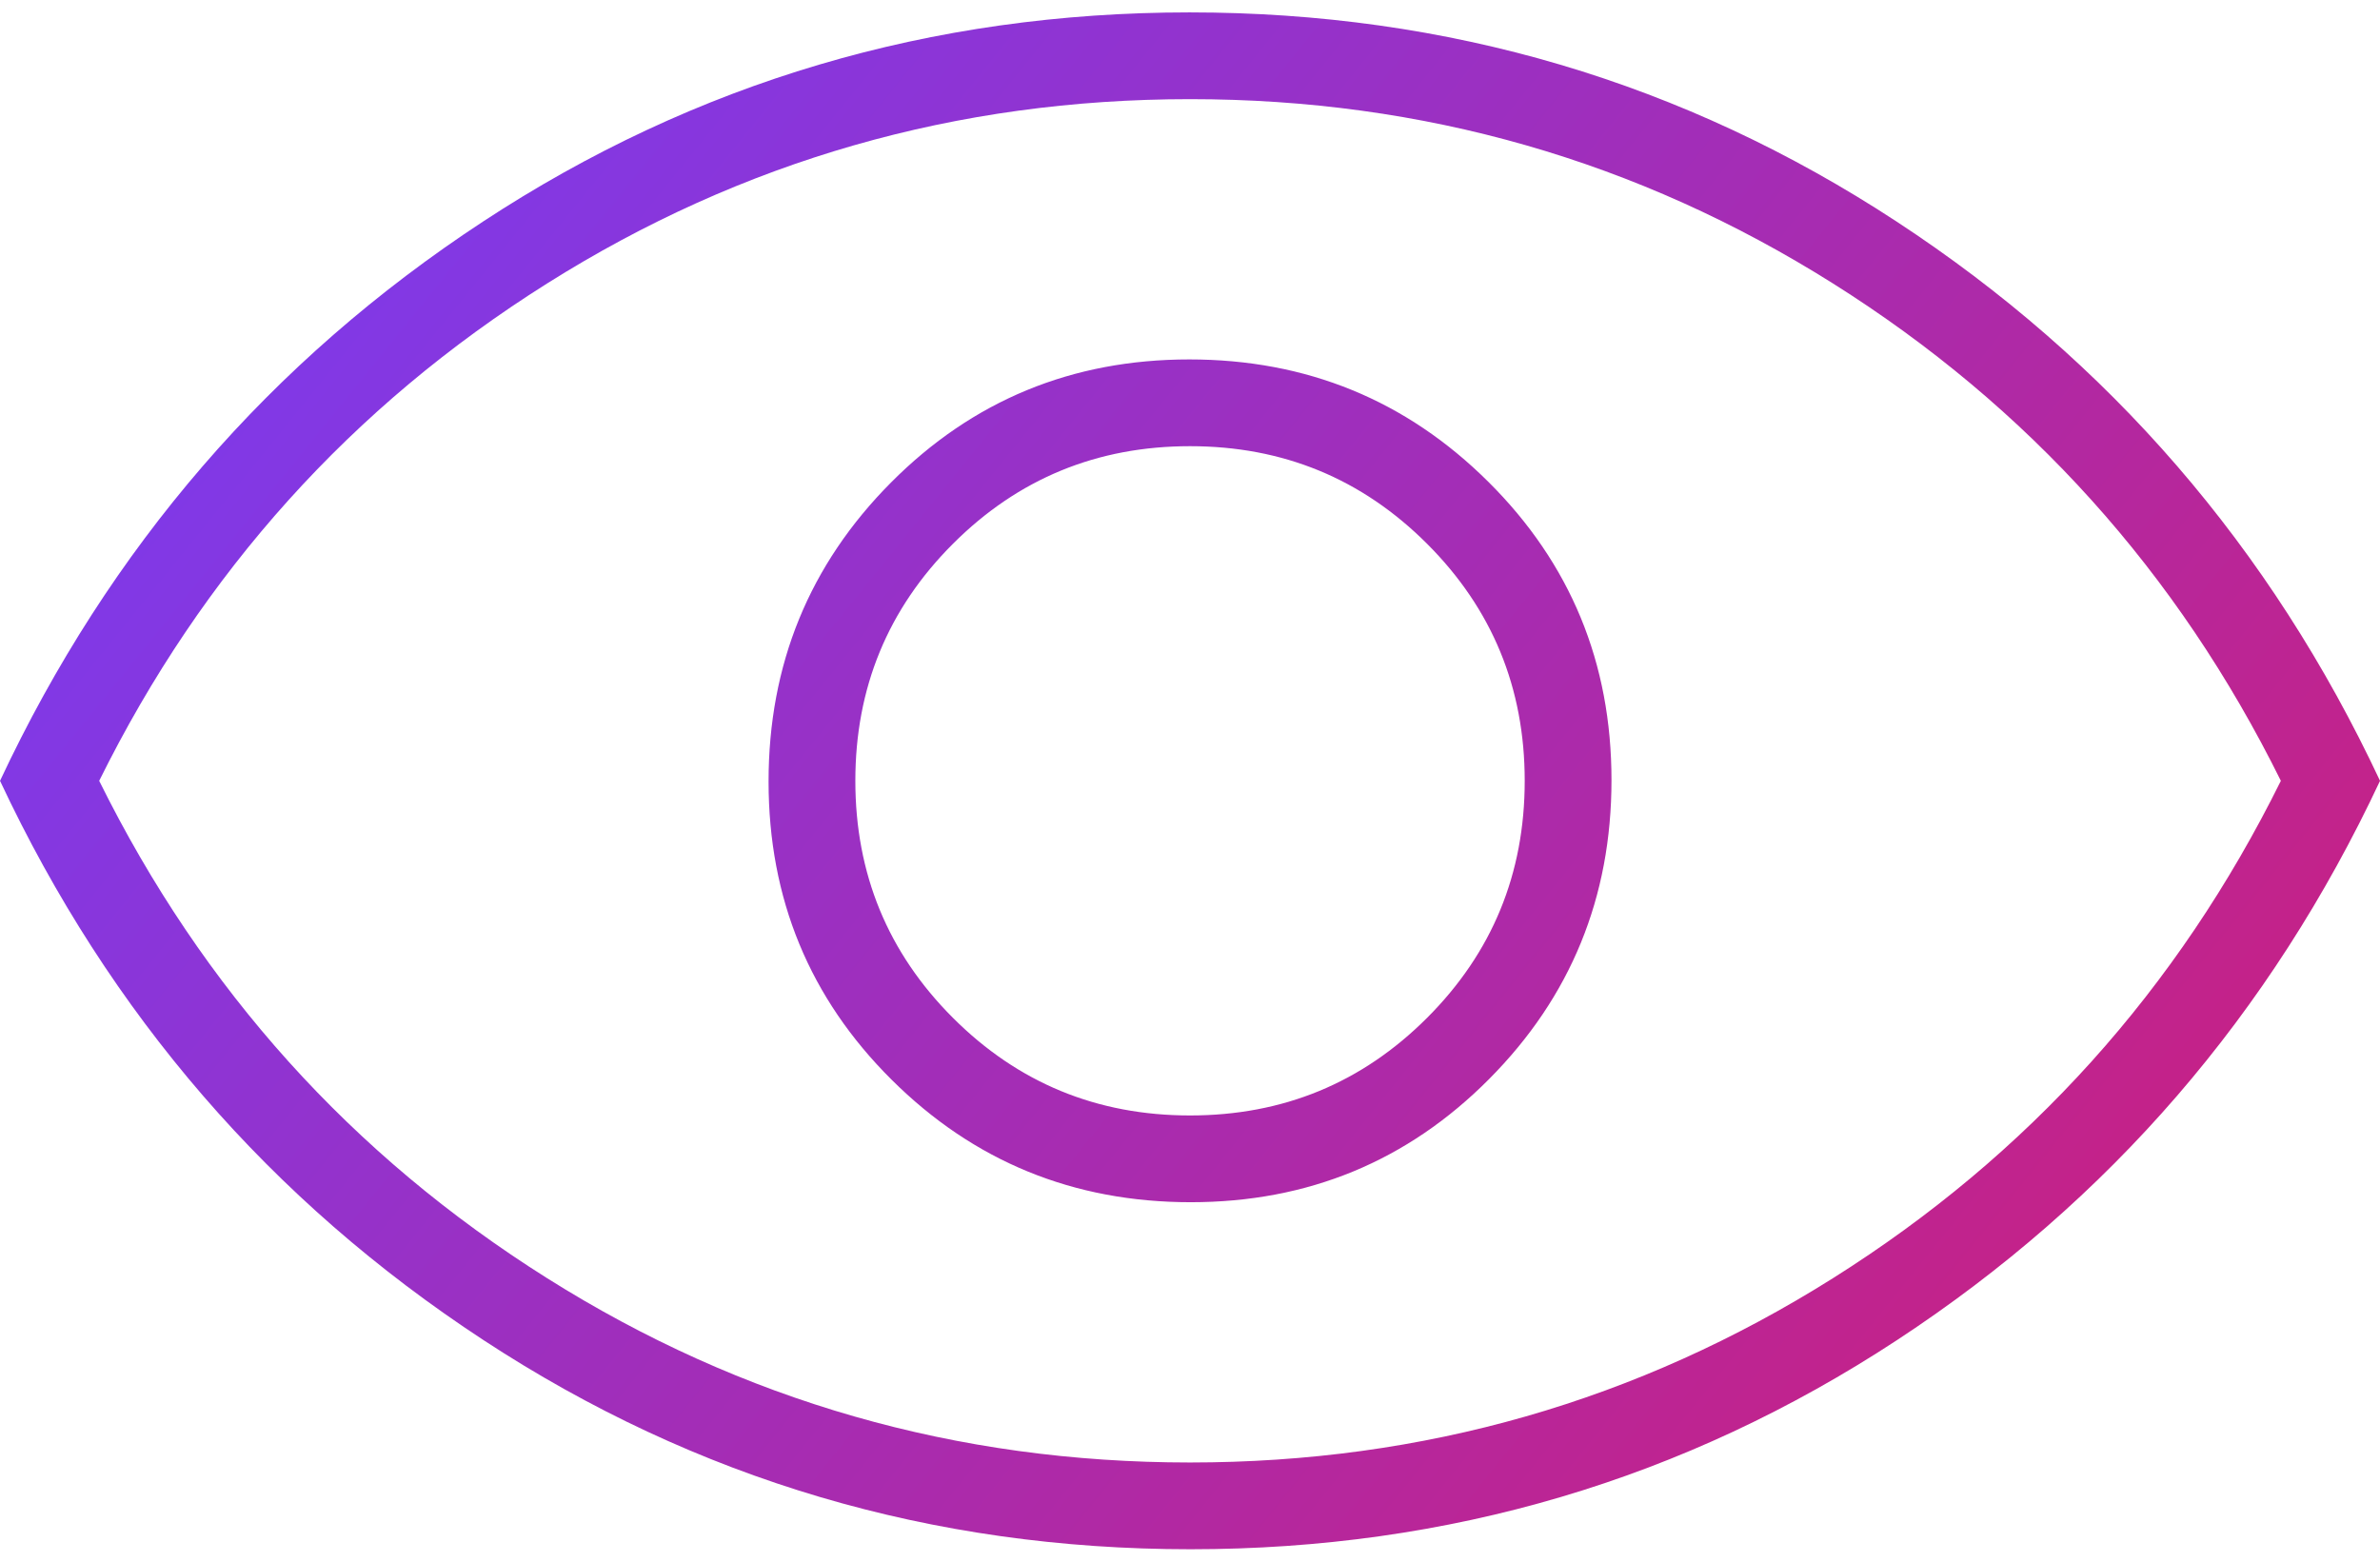
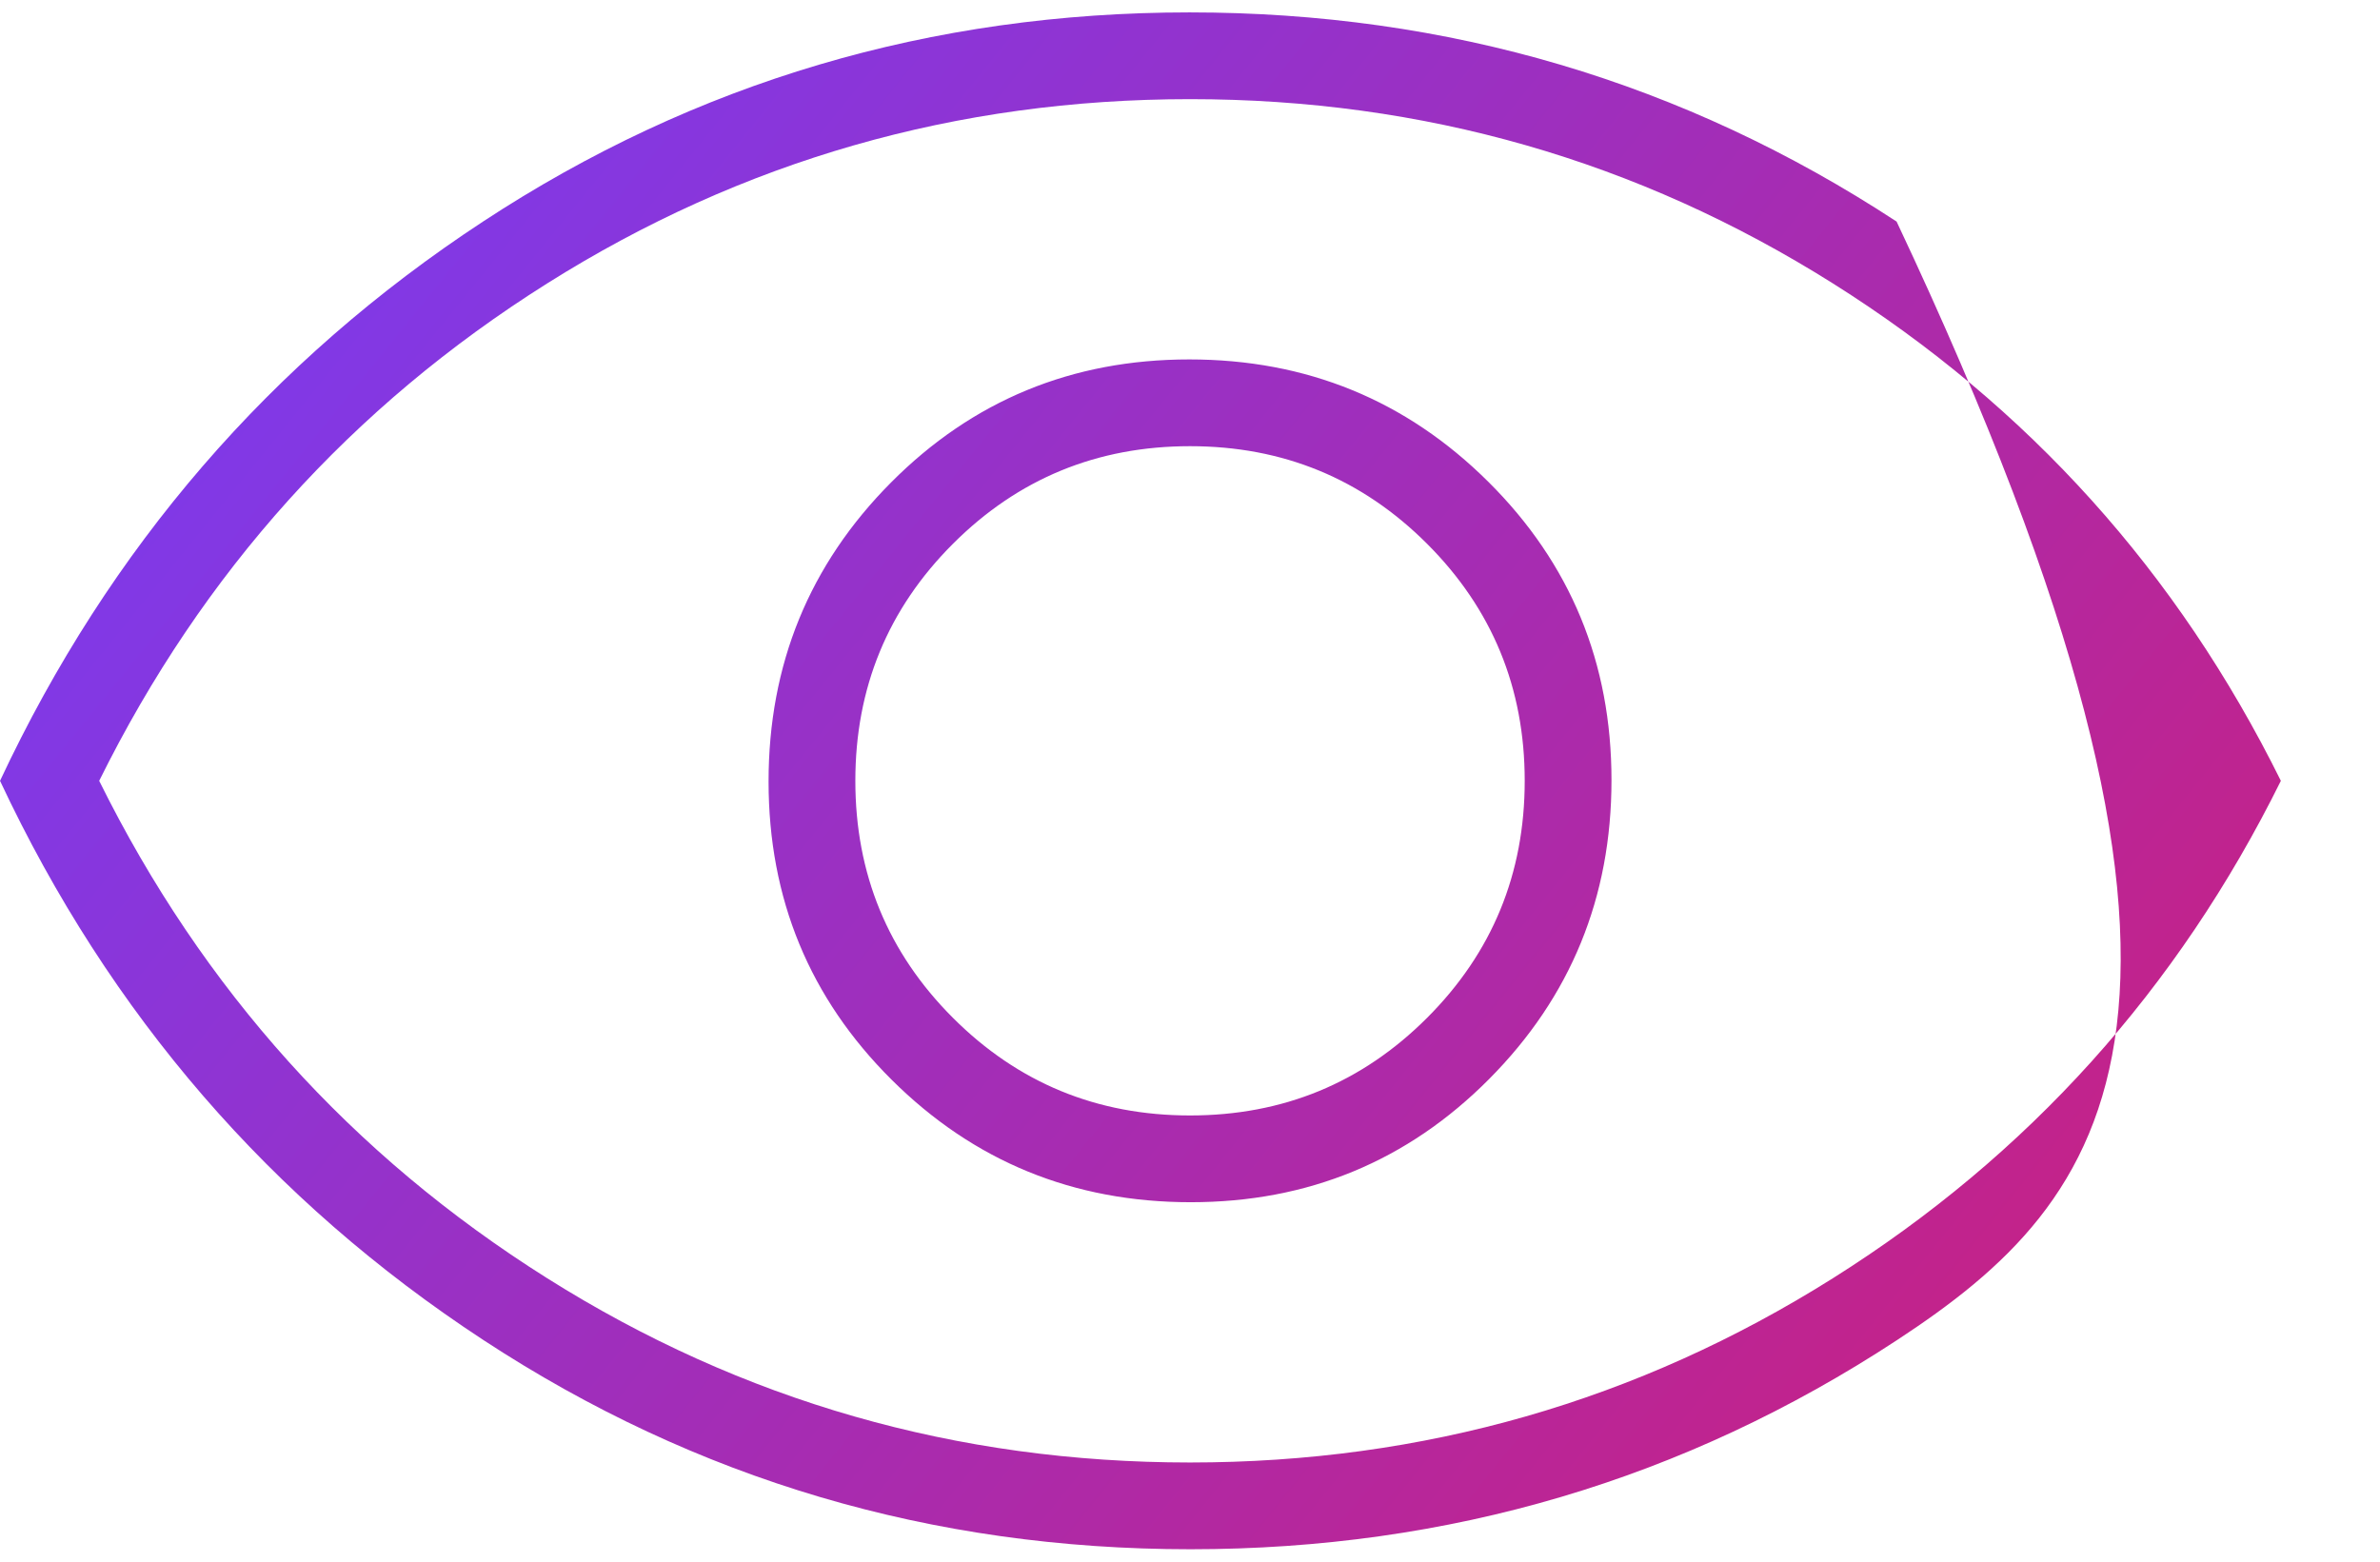
<svg xmlns="http://www.w3.org/2000/svg" width="96" height="63" viewBox="0 0 96 63" fill="none">
-   <path d="M48.03 48.5C52.761 48.5 56.772 46.844 60.063 43.533C63.355 40.222 65.001 36.201 65.001 31.471C65.001 26.74 63.345 22.729 60.034 19.438C56.723 16.146 52.702 14.5 47.972 14.5C43.241 14.5 39.23 16.156 35.938 19.467C32.647 22.778 31.001 26.799 31.001 31.529C31.001 36.26 32.657 40.271 35.968 43.562C39.279 46.854 43.3 48.5 48.03 48.5ZM48.001 45C44.251 45 41.063 43.688 38.438 41.062C35.813 38.438 34.501 35.25 34.501 31.5C34.501 27.75 35.813 24.562 38.438 21.938C41.063 19.312 44.251 18 48.001 18C51.751 18 54.938 19.312 57.563 21.938C60.188 24.562 61.501 27.75 61.501 31.5C61.501 35.25 60.188 38.438 57.563 41.062C54.938 43.688 51.751 45 48.001 45ZM48.019 62.5C37.59 62.5 28.084 59.688 19.501 54.062C10.918 48.438 4.418 40.917 0.001 31.5C4.418 22.083 10.912 14.562 19.483 8.938C28.055 3.312 37.554 0.5 47.983 0.5C58.412 0.5 67.918 3.312 76.501 8.938C85.084 14.562 91.584 22.083 96.001 31.5C91.584 40.917 85.09 48.438 76.519 54.062C67.947 59.688 58.447 62.5 48.019 62.5ZM48.001 59C57.418 59 66.064 56.521 73.939 51.562C81.814 46.604 87.834 39.917 92.001 31.5C87.834 23.083 81.814 16.396 73.939 11.438C66.064 6.479 57.418 4 48.001 4C38.584 4 29.939 6.479 22.064 11.438C14.188 16.396 8.168 23.083 4.001 31.5C8.168 39.917 14.188 46.604 22.064 51.562C29.939 56.521 38.584 59 48.001 59Z" fill="url(#paint0_linear_589_202)" />
+   <path d="M48.03 48.5C52.761 48.5 56.772 46.844 60.063 43.533C63.355 40.222 65.001 36.201 65.001 31.471C65.001 26.74 63.345 22.729 60.034 19.438C56.723 16.146 52.702 14.5 47.972 14.5C43.241 14.5 39.23 16.156 35.938 19.467C32.647 22.778 31.001 26.799 31.001 31.529C31.001 36.26 32.657 40.271 35.968 43.562C39.279 46.854 43.3 48.5 48.03 48.5ZM48.001 45C44.251 45 41.063 43.688 38.438 41.062C35.813 38.438 34.501 35.25 34.501 31.5C34.501 27.75 35.813 24.562 38.438 21.938C41.063 19.312 44.251 18 48.001 18C51.751 18 54.938 19.312 57.563 21.938C60.188 24.562 61.501 27.75 61.501 31.5C61.501 35.25 60.188 38.438 57.563 41.062C54.938 43.688 51.751 45 48.001 45ZM48.019 62.5C37.59 62.5 28.084 59.688 19.501 54.062C10.918 48.438 4.418 40.917 0.001 31.5C4.418 22.083 10.912 14.562 19.483 8.938C28.055 3.312 37.554 0.5 47.983 0.5C58.412 0.5 67.918 3.312 76.501 8.938C91.584 40.917 85.09 48.438 76.519 54.062C67.947 59.688 58.447 62.5 48.019 62.5ZM48.001 59C57.418 59 66.064 56.521 73.939 51.562C81.814 46.604 87.834 39.917 92.001 31.5C87.834 23.083 81.814 16.396 73.939 11.438C66.064 6.479 57.418 4 48.001 4C38.584 4 29.939 6.479 22.064 11.438C14.188 16.396 8.168 23.083 4.001 31.5C8.168 39.917 14.188 46.604 22.064 51.562C29.939 56.521 38.584 59 48.001 59Z" fill="url(#paint0_linear_589_202)" />
  <defs>
    <linearGradient id="paint0_linear_589_202" x1="15.217" y1="0.5" x2="94.408" y2="64.472" gradientUnits="userSpaceOnUse">
      <stop stop-color="#7C3AED" />
      <stop offset="1" stop-color="#D31D74" />
    </linearGradient>
  </defs>
</svg>